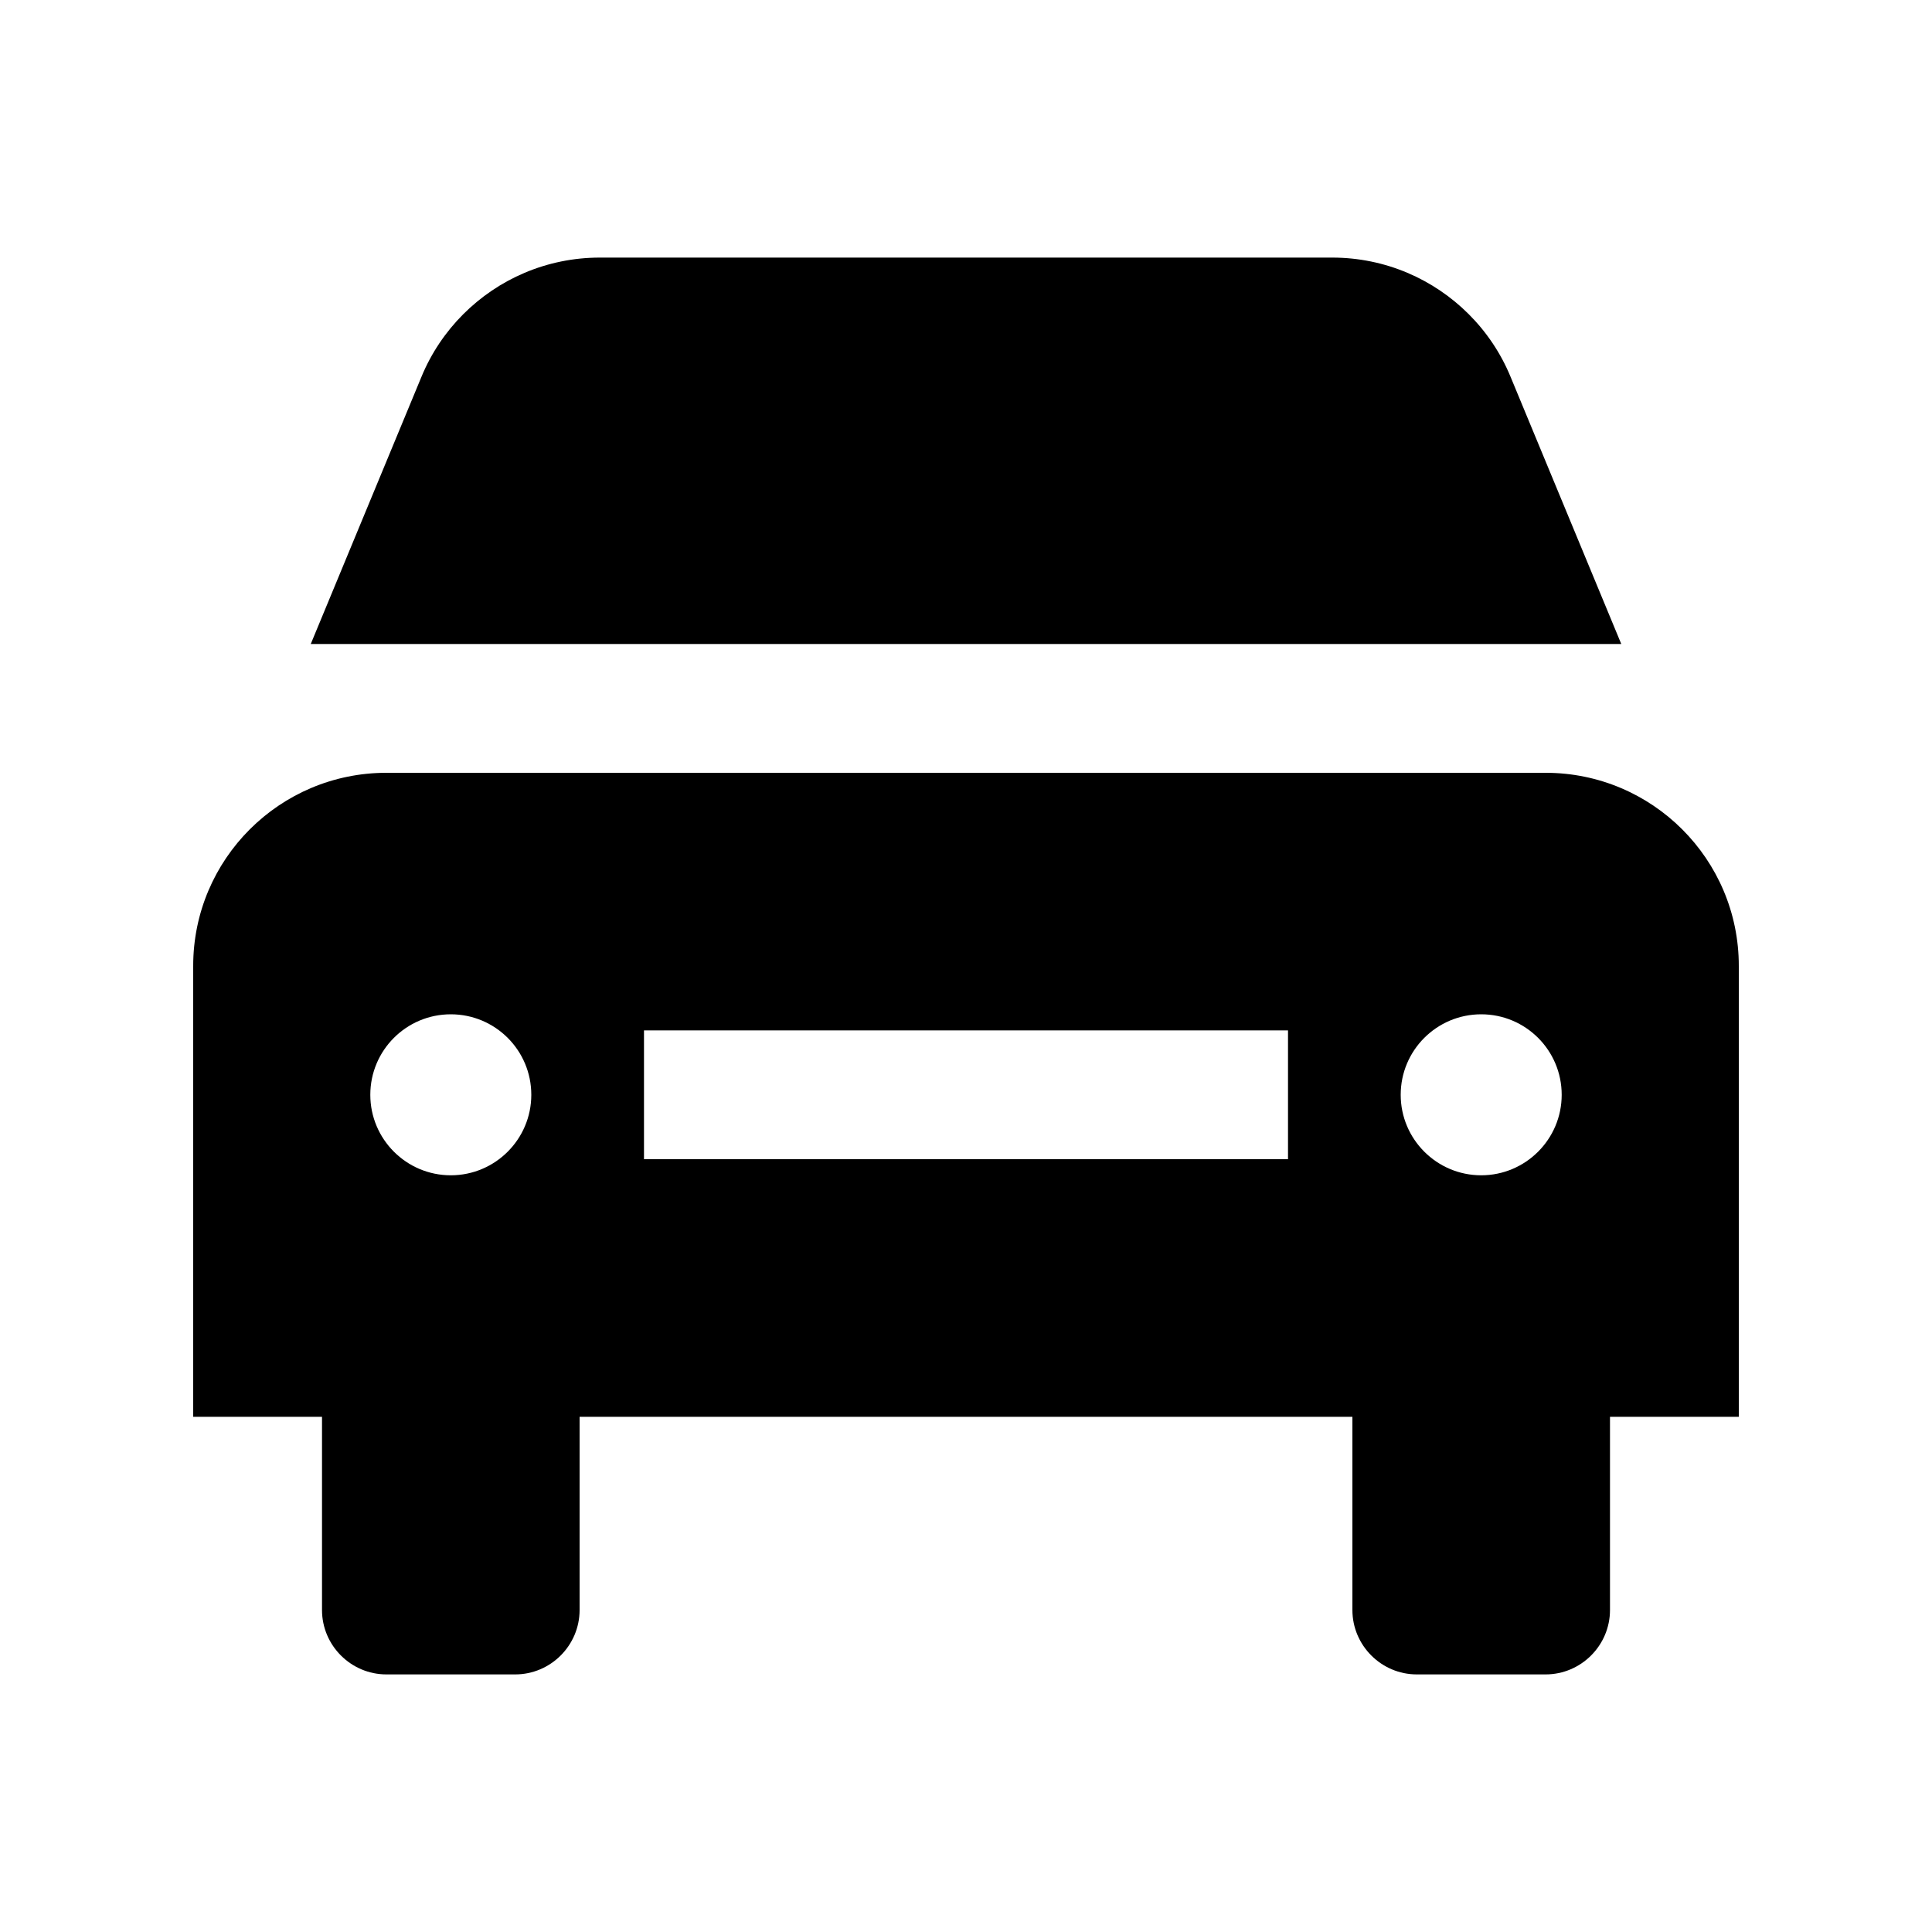
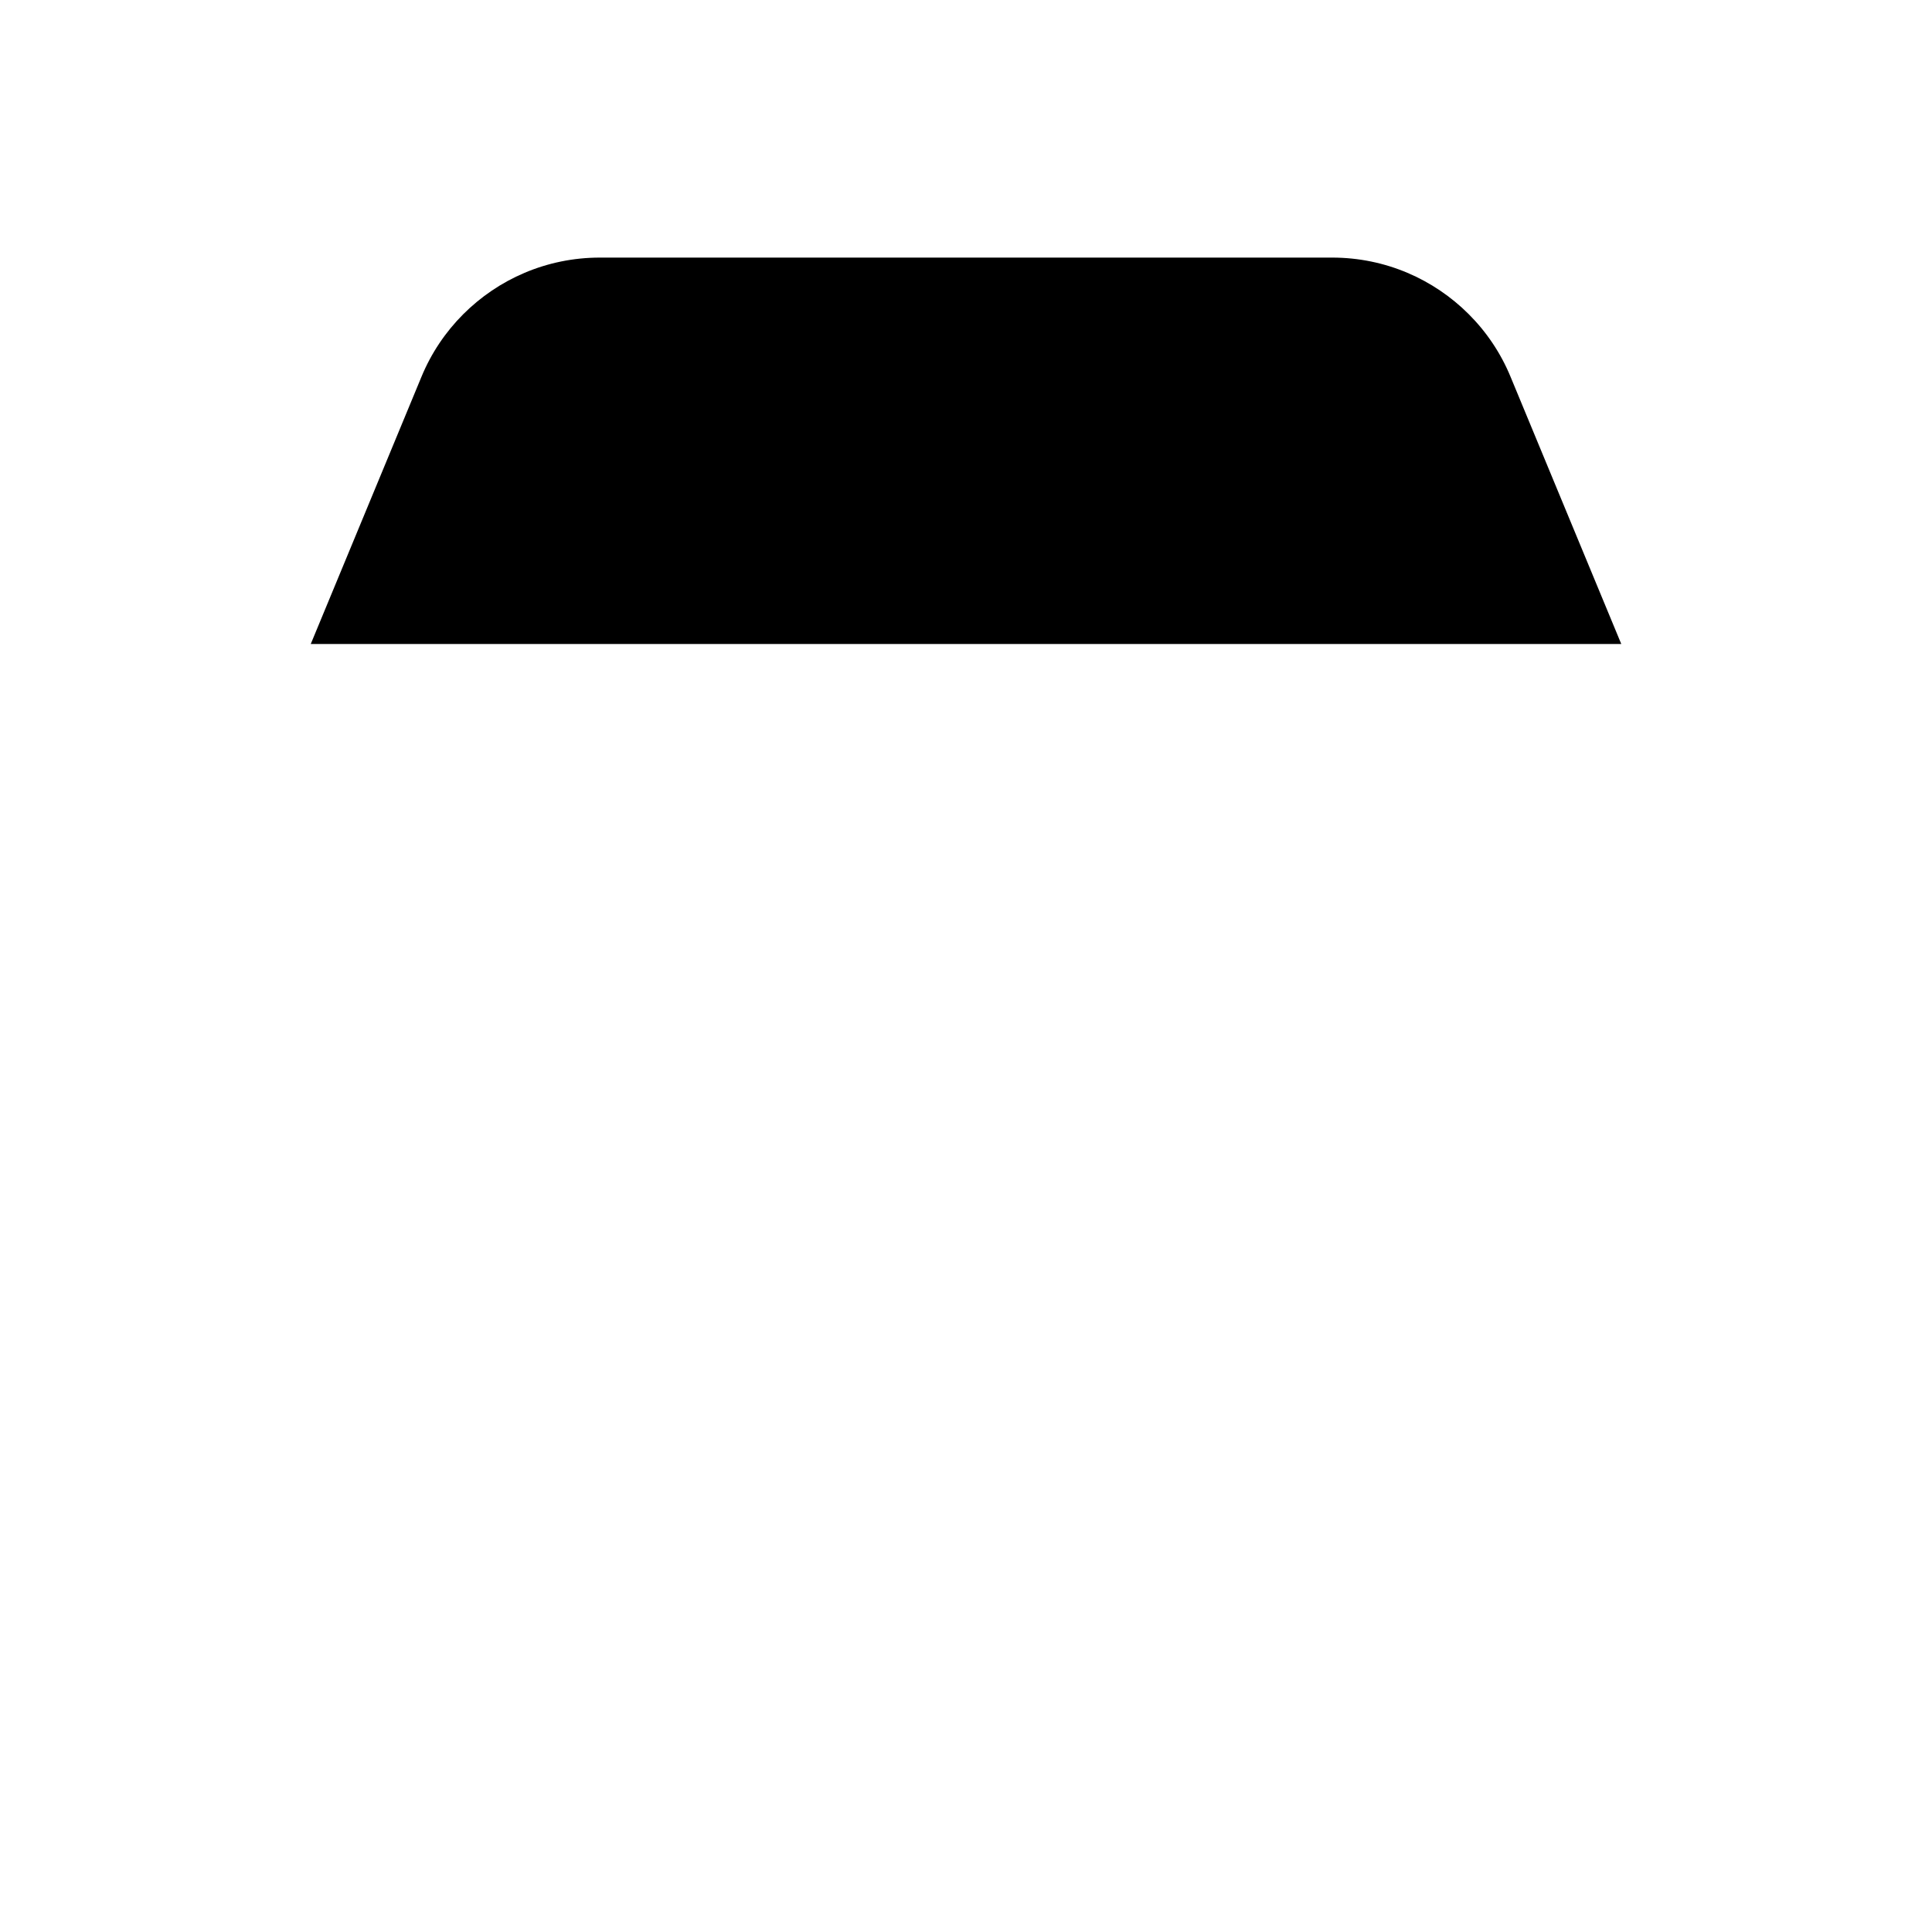
<svg xmlns="http://www.w3.org/2000/svg" version="1.0" id="Layer_1" x="0px" y="0px" width="100px" height="100px" viewBox="0 0 100 100" enable-background="new 0 0 100 100" xml:space="preserve">
  <path d="M78.187,19.505c-0.504-1.224-1.246-2.324-2.164-3.242c-1.811-1.81-4.311-2.93-7.07-2.93H31.048c-2.76,0-5.26,1.12-7.07,2.93  c-0.918,0.918-1.66,2.019-2.164,3.242l-5.729,13.828h67.832L78.187,19.505z" />
-   <path d="M90,49.993C90,44.473,85.521,40,80,40H20c-5.521,0-10,4.473-10,9.993L10.003,50H10v23.333h6.667v10  c0,1.836,1.5,3.334,3.333,3.334h6.667c1.832,0,3.333-1.498,3.333-3.334v-10h40v10c0,1.836,1.501,3.334,3.333,3.334H80  c1.833,0,3.333-1.498,3.333-3.334v-10H90V50h-0.003L90,49.993z M23.333,60.833c-2.298,0-4.166-1.868-4.166-4.166  c0-2.305,1.868-4.167,4.166-4.167c2.299,0,4.167,1.862,4.167,4.167C27.5,58.965,25.632,60.833,23.333,60.833z M66.667,60H33.333  v-6.667h33.334V60z M76.667,60.833c-2.299,0-4.167-1.868-4.167-4.166c0-2.305,1.868-4.167,4.167-4.167  c2.298,0,4.166,1.862,4.166,4.167C80.833,58.965,78.965,60.833,76.667,60.833z" />
</svg>